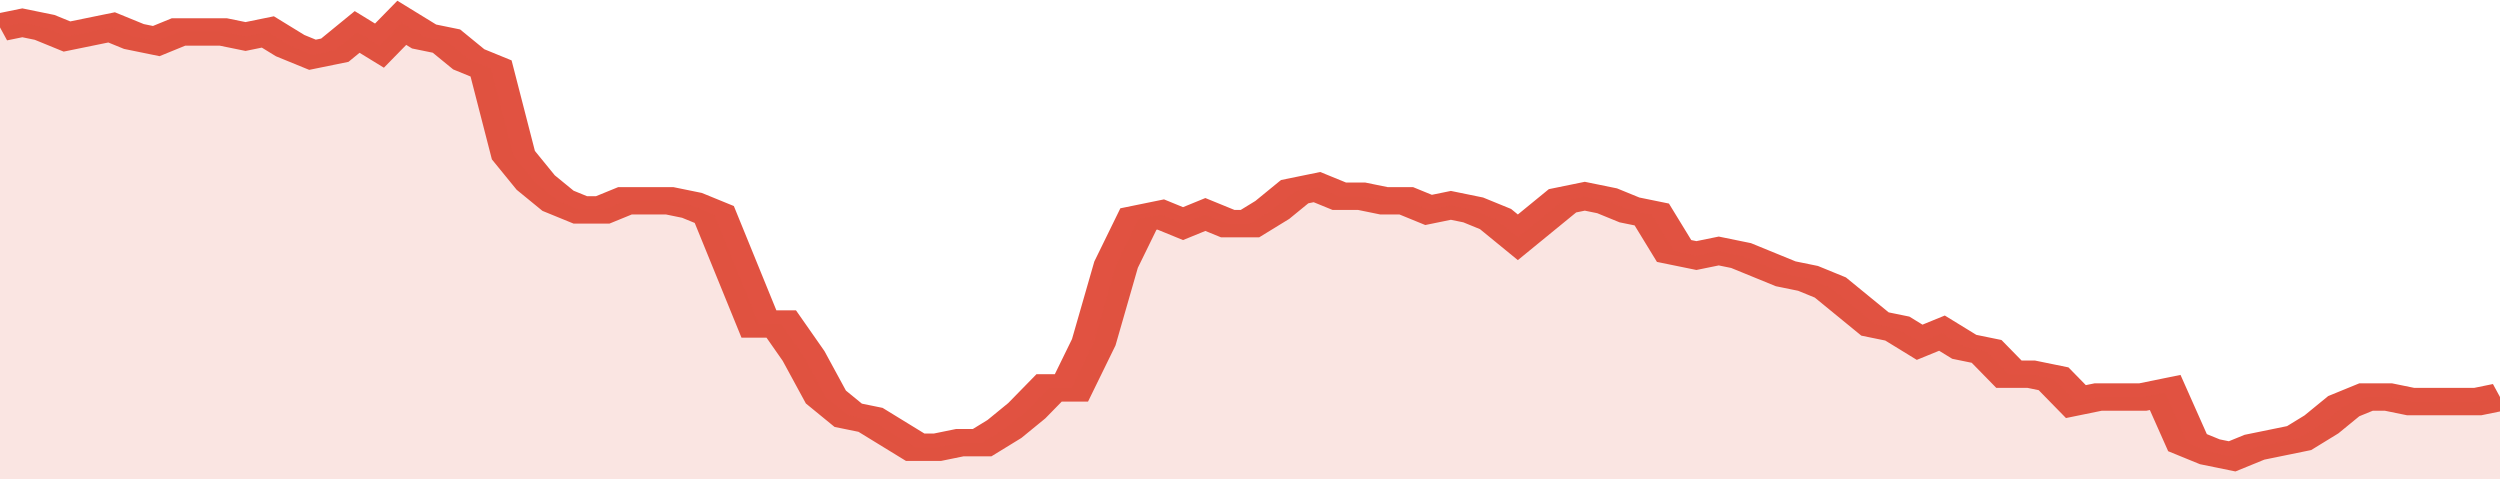
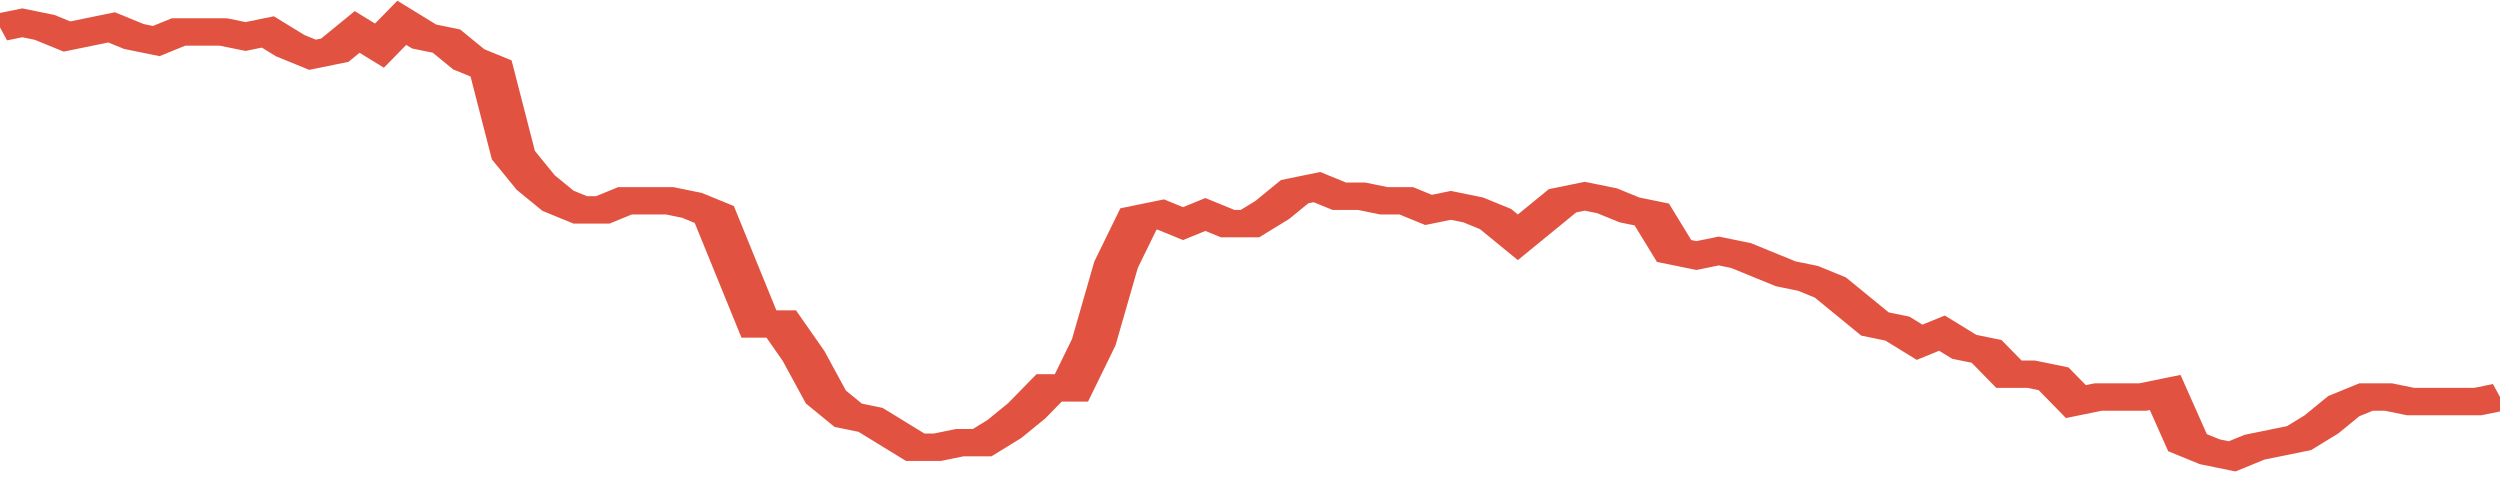
<svg xmlns="http://www.w3.org/2000/svg" viewBox="0 0 336 105" width="120" height="23" preserveAspectRatio="none">
  <polyline fill="none" stroke="#E15241" stroke-width="6" points="0, 6 3, 5 6, 6 9, 8 12, 7 15, 6 18, 8 21, 9 24, 7 27, 7 30, 7 33, 8 36, 7 39, 10 42, 12 45, 11 48, 7 51, 10 54, 5 57, 8 60, 9 63, 13 66, 15 69, 34 72, 40 75, 44 78, 46 81, 46 84, 44 87, 44 90, 44 93, 45 96, 47 99, 59 102, 71 105, 71 108, 78 111, 87 114, 91 117, 92 120, 95 123, 98 126, 98 129, 97 132, 97 135, 94 138, 90 141, 85 144, 85 147, 75 150, 58 153, 48 156, 47 159, 49 162, 47 165, 49 168, 49 171, 46 174, 42 177, 41 180, 43 183, 43 186, 44 189, 44 192, 46 195, 45 198, 46 201, 48 204, 52 207, 48 210, 44 213, 43 216, 44 219, 46 222, 47 225, 55 228, 56 231, 55 234, 56 237, 58 240, 60 243, 61 246, 63 249, 67 252, 71 255, 72 258, 75 261, 73 264, 76 267, 77 270, 82 273, 82 276, 83 279, 88 282, 87 285, 87 288, 87 291, 86 294, 97 297, 99 300, 100 303, 98 306, 97 309, 96 312, 93 315, 89 318, 87 321, 87 324, 88 327, 88 330, 88 333, 88 336, 87 336, 87 "> </polyline>
-   <polygon fill="#E15241" opacity="0.15" points="0, 105 0, 6 3, 5 6, 6 9, 8 12, 7 15, 6 18, 8 21, 9 24, 7 27, 7 30, 7 33, 8 36, 7 39, 10 42, 12 45, 11 48, 7 51, 10 54, 5 57, 8 60, 9 63, 13 66, 15 69, 34 72, 40 75, 44 78, 46 81, 46 84, 44 87, 44 90, 44 93, 45 96, 47 99, 59 102, 71 105, 71 108, 78 111, 87 114, 91 117, 92 120, 95 123, 98 126, 98 129, 97 132, 97 135, 94 138, 90 141, 85 144, 85 147, 75 150, 58 153, 48 156, 47 159, 49 162, 47 165, 49 168, 49 171, 46 174, 42 177, 41 180, 43 183, 43 186, 44 189, 44 192, 46 195, 45 198, 46 201, 48 204, 52 207, 48 210, 44 213, 43 216, 44 219, 46 222, 47 225, 55 228, 56 231, 55 234, 56 237, 58 240, 60 243, 61 246, 63 249, 67 252, 71 255, 72 258, 75 261, 73 264, 76 267, 77 270, 82 273, 82 276, 83 279, 88 282, 87 285, 87 288, 87 291, 86 294, 97 297, 99 300, 100 303, 98 306, 97 309, 96 312, 93 315, 89 318, 87 321, 87 324, 88 327, 88 330, 88 333, 88 336, 87 336, 105 " />
</svg>